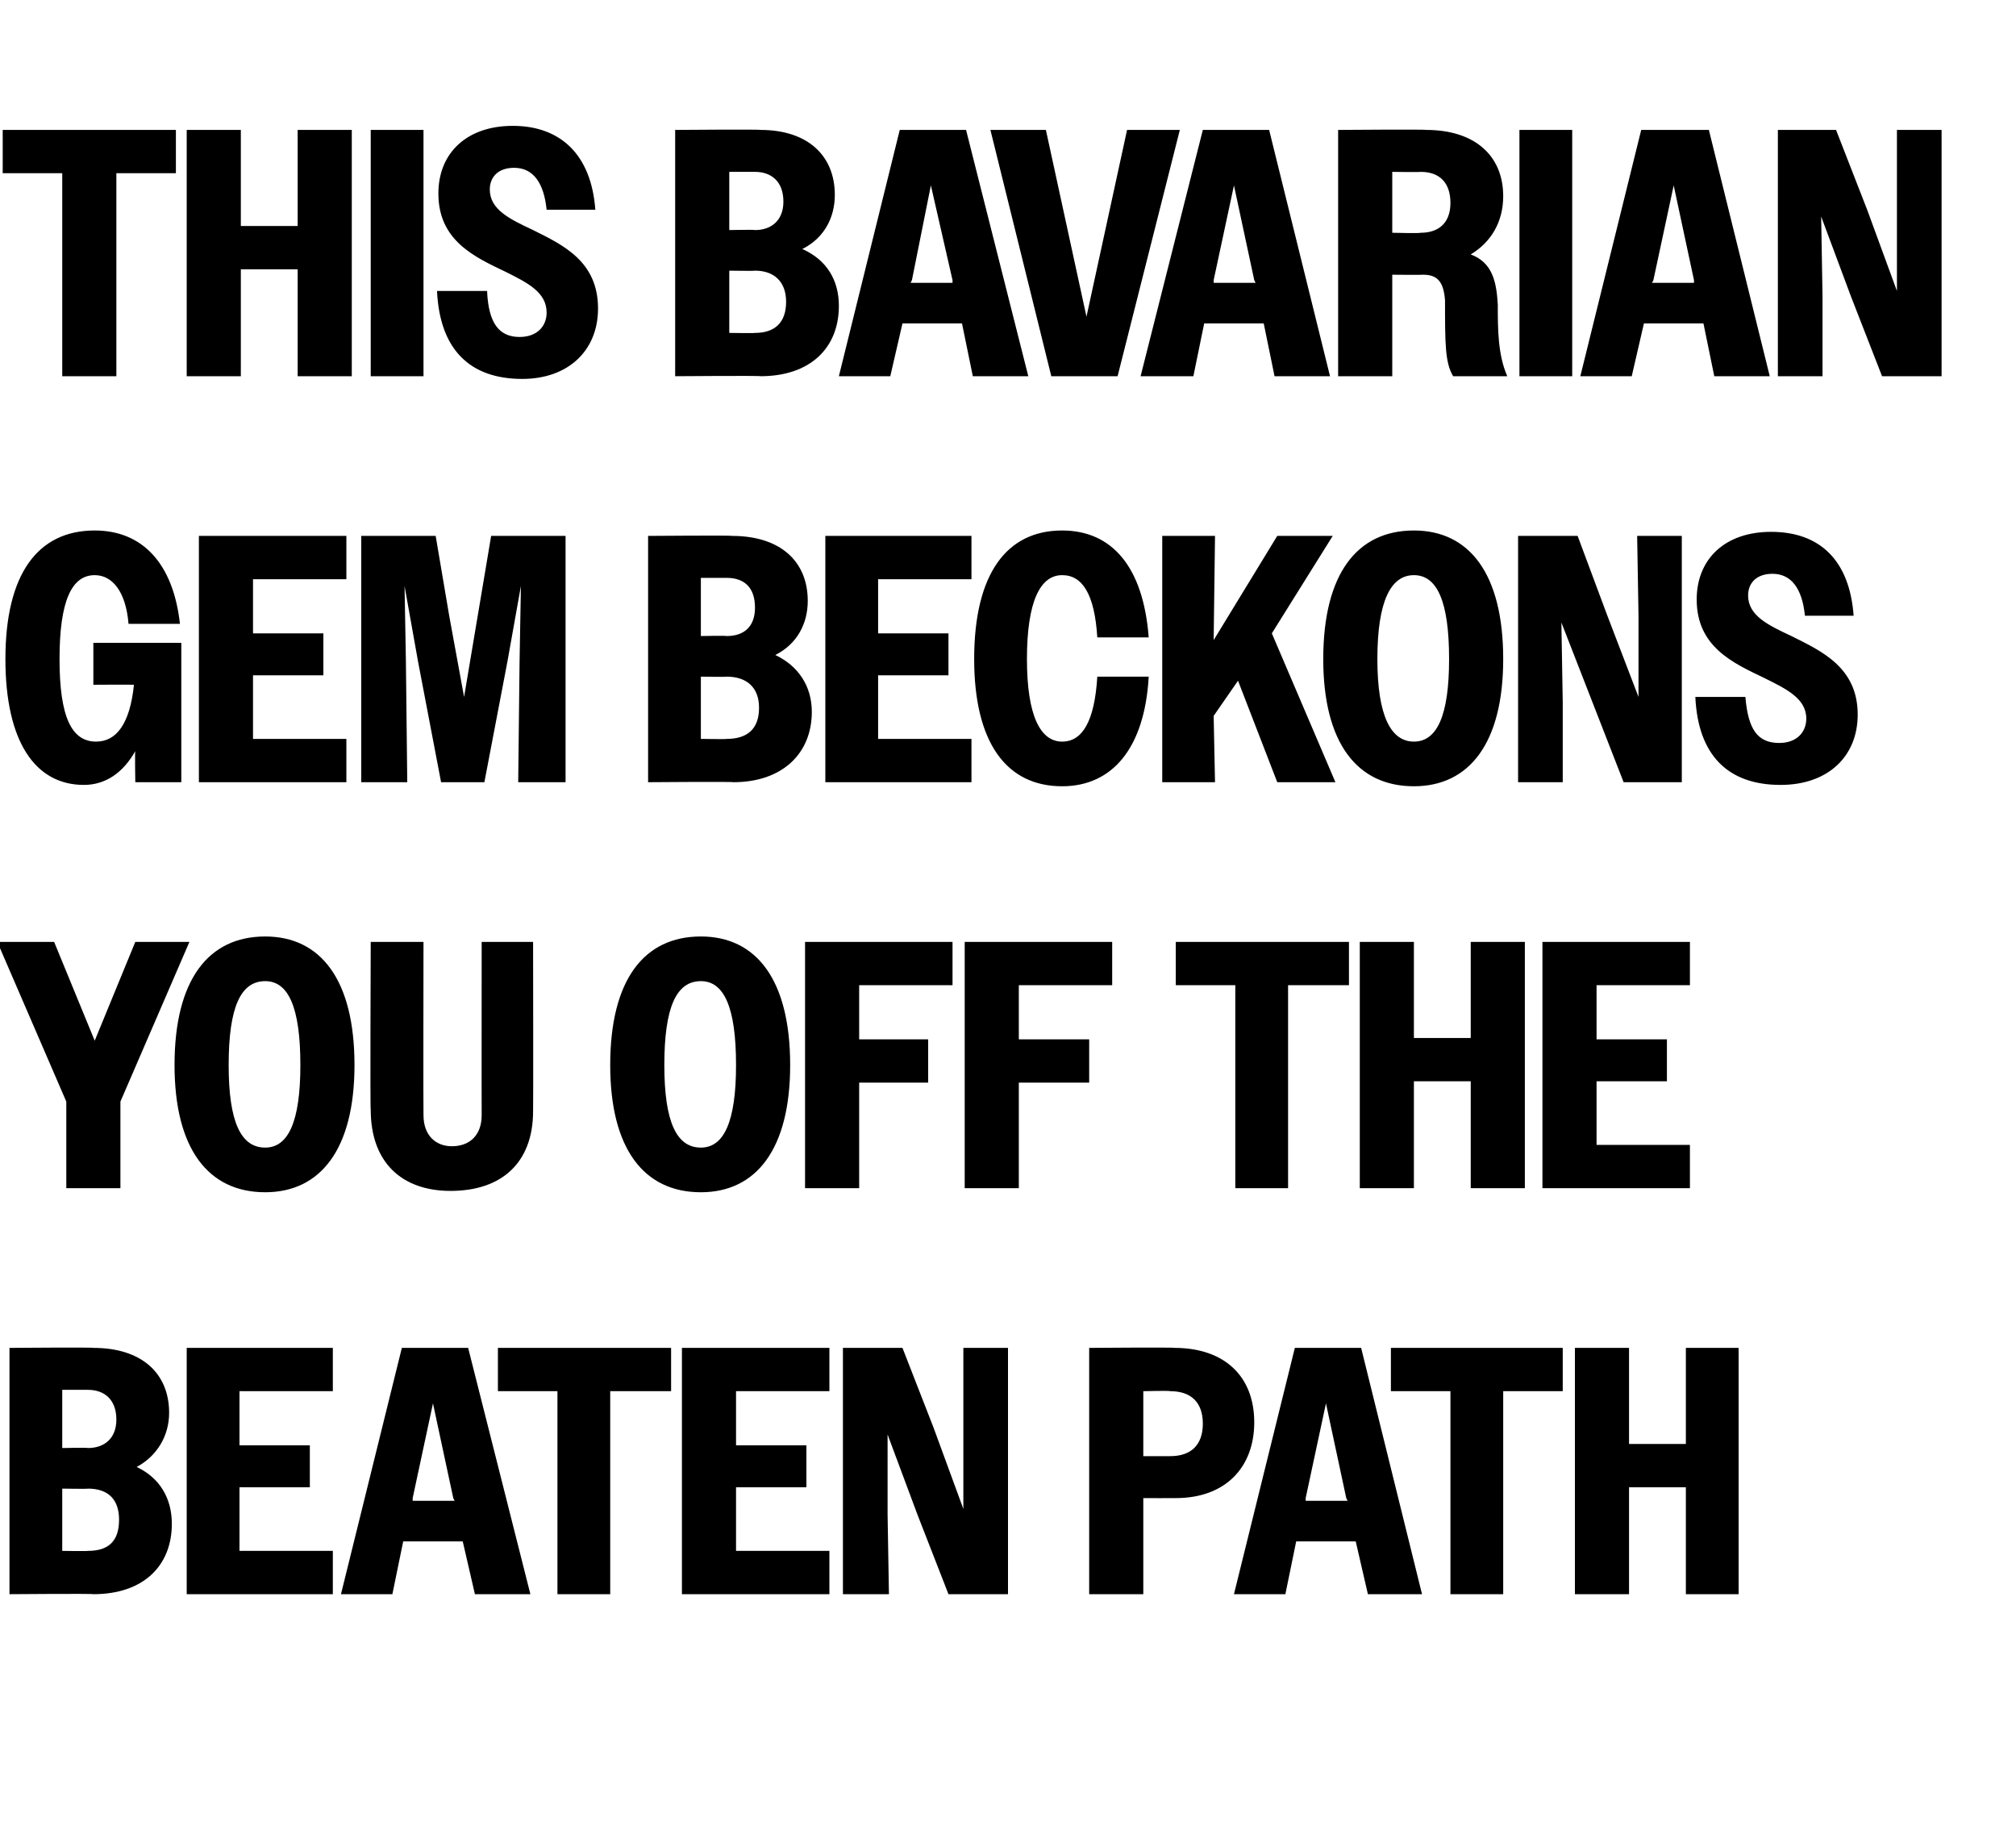
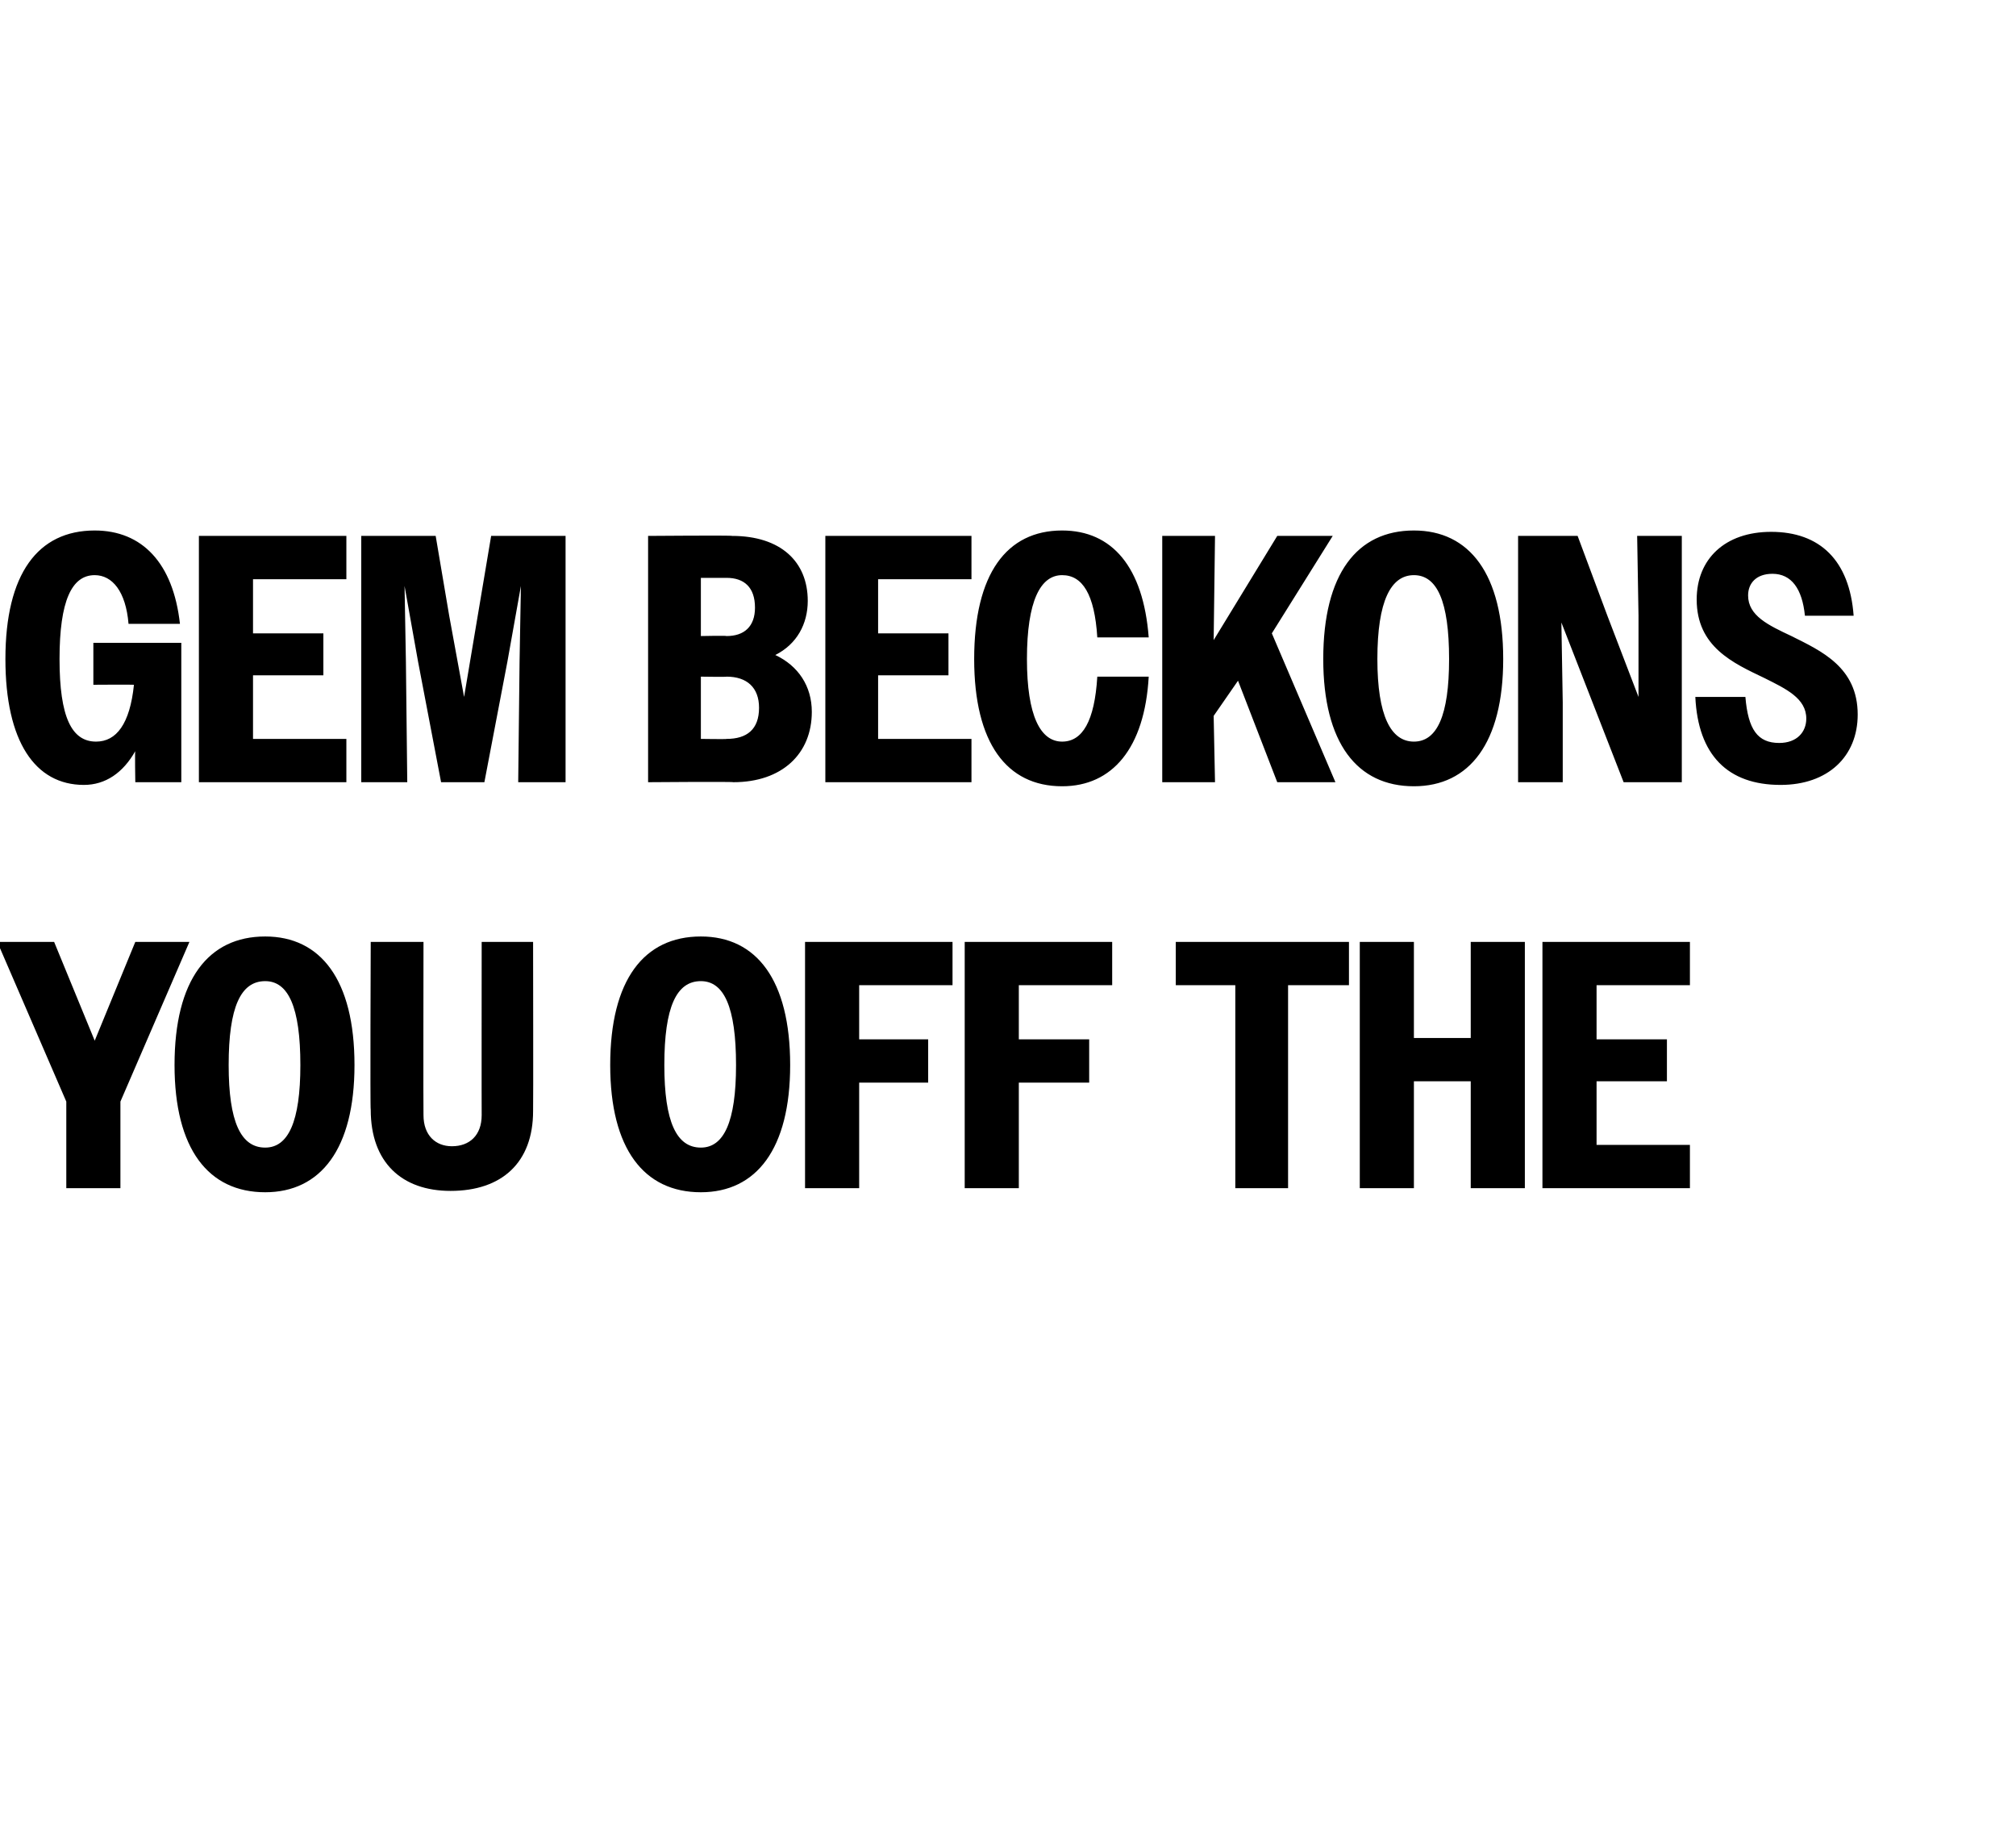
<svg xmlns="http://www.w3.org/2000/svg" version="1.1" width="149px" height="136.2px" viewBox="0 -1 149 136.2" style="top:-1px">
  <desc>This Bavarian Gem Beckons You Off the Beaten Path</desc>
  <defs />
  <g id="Polygon23391">
-     <path d="M 0.7 98.6 C 0.7 98.6 6.89 98.55 6.9 98.6 C 10.5 98.6 12.5 100.5 12.5 103.4 C 12.5 105.1 11.6 106.6 10.1 107.4 C 11.8 108.2 12.7 109.7 12.7 111.6 C 12.7 114.7 10.6 116.8 6.9 116.8 C 6.94 116.75 0.7 116.8 0.7 116.8 L 0.7 98.6 Z M 4.6 101.7 L 4.6 106 C 4.6 106 6.5 105.96 6.5 106 C 7.7 106 8.6 105.3 8.6 103.9 C 8.6 102.4 7.7 101.7 6.5 101.7 C 6.5 101.7 4.6 101.7 4.6 101.7 Z M 4.6 109 L 4.6 113.6 C 4.6 113.6 6.53 113.63 6.5 113.6 C 8 113.6 8.8 112.9 8.8 111.3 C 8.8 109.8 8 109 6.5 109 C 6.53 109.03 4.6 109 4.6 109 Z M 13.8 98.6 L 24.6 98.6 L 24.6 101.8 L 17.7 101.8 L 17.7 105.8 L 22.9 105.8 L 22.9 108.9 L 17.7 108.9 L 17.7 113.6 L 24.6 113.6 L 24.6 116.8 L 13.8 116.8 L 13.8 98.6 Z M 29.7 98.6 L 34.6 98.6 L 39.2 116.8 L 35.1 116.8 L 34.2 112.9 L 29.8 112.9 L 29 116.8 L 25.2 116.8 L 29.7 98.6 Z M 30.5 109.9 L 33.6 109.9 L 33.5 109.7 L 32 102.7 L 30.5 109.7 L 30.5 109.9 Z M 41.2 101.8 L 36.8 101.8 L 36.8 98.6 L 49.6 98.6 L 49.6 101.8 L 45.1 101.8 L 45.1 116.8 L 41.2 116.8 L 41.2 101.8 Z M 50.4 98.6 L 61.3 98.6 L 61.3 101.8 L 54.4 101.8 L 54.4 105.8 L 59.6 105.8 L 59.6 108.9 L 54.4 108.9 L 54.4 113.6 L 61.3 113.6 L 61.3 116.8 L 50.4 116.8 L 50.4 98.6 Z M 62.3 98.6 L 66.7 98.6 L 69 104.5 L 71.2 110.5 L 71.2 104.5 L 71.2 98.6 L 74.5 98.6 L 74.5 116.8 L 70.1 116.8 L 67.8 110.9 L 65.6 105 L 65.6 110.9 L 65.7 116.8 L 62.3 116.8 L 62.3 98.6 Z M 80.5 98.6 C 80.5 98.6 86.81 98.55 86.8 98.6 C 90.5 98.6 92.7 100.7 92.7 104.1 C 92.7 107.4 90.6 109.7 86.9 109.7 C 86.89 109.71 84.5 109.7 84.5 109.7 L 84.5 116.8 L 80.5 116.8 L 80.5 98.6 Z M 84.5 101.8 L 84.5 106.6 C 84.5 106.6 86.48 106.61 86.5 106.6 C 88 106.6 88.9 105.8 88.9 104.2 C 88.9 102.6 88 101.8 86.5 101.8 C 86.48 101.75 84.5 101.8 84.5 101.8 Z M 95.7 98.6 L 100.6 98.6 L 105.1 116.8 L 101.1 116.8 L 100.2 112.9 L 95.8 112.9 L 95 116.8 L 91.2 116.8 L 95.7 98.6 Z M 96.5 109.9 L 99.6 109.9 L 99.5 109.7 L 98 102.7 L 96.5 109.7 L 96.5 109.9 Z M 107.2 101.8 L 102.8 101.8 L 102.8 98.6 L 115.5 98.6 L 115.5 101.8 L 111.1 101.8 L 111.1 116.8 L 107.2 116.8 L 107.2 101.8 Z M 116.4 98.6 L 120.4 98.6 L 120.4 105.7 L 124.6 105.7 L 124.6 98.6 L 128.5 98.6 L 128.5 116.8 L 124.6 116.8 L 124.6 108.9 L 120.4 108.9 L 120.4 116.8 L 116.4 116.8 L 116.4 98.6 Z " stroke="none" fill="#000" />
-   </g>
+     </g>
  <g id="Polygon23390">
    <path d="M 4.9 80.4 L -0.2 68.6 L 4 68.6 L 7 75.9 L 10 68.6 L 14 68.6 L 8.9 80.4 L 8.9 86.8 L 4.9 86.8 L 4.9 80.4 Z M 12.9 77.7 C 12.9 71.4 15.4 68.2 19.6 68.2 C 23.7 68.2 26.2 71.4 26.2 77.7 C 26.2 83.9 23.7 87.1 19.6 87.1 C 15.4 87.1 12.9 83.9 12.9 77.7 Z M 22.2 77.7 C 22.2 73.4 21.3 71.5 19.6 71.5 C 17.8 71.5 16.9 73.4 16.9 77.7 C 16.9 81.9 17.8 83.8 19.6 83.8 C 21.3 83.8 22.2 81.9 22.2 77.7 Z M 27.4 81 C 27.35 81.01 27.4 68.6 27.4 68.6 L 31.3 68.6 C 31.3 68.6 31.28 81.37 31.3 81.4 C 31.3 82.9 32.2 83.7 33.4 83.7 C 34.7 83.7 35.6 82.9 35.6 81.4 C 35.59 81.42 35.6 68.6 35.6 68.6 L 39.4 68.6 C 39.4 68.6 39.42 81.06 39.4 81.1 C 39.4 84.9 37.1 87 33.3 87 C 29.7 87 27.4 84.9 27.4 81 Z M 45.1 77.7 C 45.1 71.4 47.6 68.2 51.8 68.2 C 55.9 68.2 58.4 71.4 58.4 77.7 C 58.4 83.9 55.9 87.1 51.8 87.1 C 47.6 87.1 45.1 83.9 45.1 77.7 Z M 54.4 77.7 C 54.4 73.4 53.5 71.5 51.8 71.5 C 50 71.5 49.1 73.4 49.1 77.7 C 49.1 81.9 50 83.8 51.8 83.8 C 53.5 83.8 54.4 81.9 54.4 77.7 Z M 59.5 68.6 L 70.4 68.6 L 70.4 71.8 L 63.5 71.8 L 63.5 75.8 L 68.6 75.8 L 68.6 79 L 63.5 79 L 63.5 86.8 L 59.5 86.8 L 59.5 68.6 Z M 71.3 68.6 L 82.2 68.6 L 82.2 71.8 L 75.3 71.8 L 75.3 75.8 L 80.5 75.8 L 80.5 79 L 75.3 79 L 75.3 86.8 L 71.3 86.8 L 71.3 68.6 Z M 91.3 71.8 L 86.9 71.8 L 86.9 68.6 L 99.7 68.6 L 99.7 71.8 L 95.2 71.8 L 95.2 86.8 L 91.3 86.8 L 91.3 71.8 Z M 100.5 68.6 L 104.5 68.6 L 104.5 75.7 L 108.7 75.7 L 108.7 68.6 L 112.7 68.6 L 112.7 86.8 L 108.7 86.8 L 108.7 78.9 L 104.5 78.9 L 104.5 86.8 L 100.5 86.8 L 100.5 68.6 Z M 114 68.6 L 124.9 68.6 L 124.9 71.8 L 118 71.8 L 118 75.8 L 123.2 75.8 L 123.2 78.9 L 118 78.9 L 118 83.6 L 124.9 83.6 L 124.9 86.8 L 114 86.8 L 114 68.6 Z " stroke="none" fill="#000" />
  </g>
  <g id="Polygon23389">
-     <path d="M 10 54.5 C 9.1 56.1 7.8 57 6.2 57 C 2.6 57 0.4 53.8 0.4 47.7 C 0.4 41.4 2.8 38.2 7 38.2 C 10.5 38.2 12.8 40.6 13.3 45.1 C 13.3 45.1 9.5 45.1 9.5 45.1 C 9.3 42.7 8.3 41.5 7 41.5 C 5.3 41.5 4.4 43.4 4.4 47.7 C 4.4 52 5.3 53.8 7.1 53.8 C 8.6 53.8 9.6 52.5 9.9 49.6 C 9.85 49.58 6.9 49.6 6.9 49.6 L 6.9 46.5 L 13.4 46.5 L 13.4 56.8 L 10 56.8 C 10 56.8 9.96 54.47 10 54.5 Z M 14.7 38.6 L 25.6 38.6 L 25.6 41.8 L 18.7 41.8 L 18.7 45.8 L 23.9 45.8 L 23.9 48.9 L 18.7 48.9 L 18.7 53.6 L 25.6 53.6 L 25.6 56.8 L 14.7 56.8 L 14.7 38.6 Z M 26.7 38.6 L 32.2 38.6 L 33.2 44.5 L 34.3 50.5 L 36.3 38.6 L 41.8 38.6 L 41.8 56.8 L 38.3 56.8 L 38.4 47.9 L 38.5 42.3 L 37.5 47.9 L 35.8 56.8 L 32.6 56.8 L 30.9 47.9 L 29.9 42.3 L 30 47.9 L 30.1 56.8 L 26.7 56.8 L 26.7 38.6 Z M 47.9 38.6 C 47.9 38.6 54.11 38.55 54.1 38.6 C 57.7 38.6 59.7 40.5 59.7 43.4 C 59.7 45.1 58.9 46.6 57.3 47.4 C 59 48.2 60 49.7 60 51.6 C 60 54.7 57.8 56.8 54.2 56.8 C 54.16 56.75 47.9 56.8 47.9 56.8 L 47.9 38.6 Z M 51.8 41.7 L 51.8 46 C 51.8 46 53.72 45.96 53.7 46 C 55 46 55.8 45.3 55.8 43.9 C 55.8 42.4 55 41.7 53.7 41.7 C 53.72 41.7 51.8 41.7 51.8 41.7 Z M 51.8 49 L 51.8 53.6 C 51.8 53.6 53.74 53.63 53.7 53.6 C 55.2 53.6 56.1 52.9 56.1 51.3 C 56.1 49.8 55.2 49 53.7 49 C 53.74 49.03 51.8 49 51.8 49 Z M 61 38.6 L 71.8 38.6 L 71.8 41.8 L 64.9 41.8 L 64.9 45.8 L 70.1 45.8 L 70.1 48.9 L 64.9 48.9 L 64.9 53.6 L 71.8 53.6 L 71.8 56.8 L 61 56.8 L 61 38.6 Z M 81.1 46.1 C 80.9 42.9 80 41.5 78.5 41.5 C 76.9 41.5 75.9 43.4 75.9 47.7 C 75.9 51.9 76.9 53.8 78.5 53.8 C 80 53.8 80.9 52.3 81.1 49 C 81.1 49 84.9 49 84.9 49 C 84.6 54.3 82.2 57.1 78.5 57.1 C 74.4 57.1 72 53.9 72 47.7 C 72 41.4 74.4 38.2 78.5 38.2 C 82.2 38.2 84.5 40.9 84.9 46.1 C 84.9 46.1 81.1 46.1 81.1 46.1 Z M 85.9 38.6 L 89.8 38.6 L 89.7 46.3 L 94.4 38.6 L 98.5 38.6 L 94 45.8 L 98.7 56.8 L 94.4 56.8 L 91.5 49.3 L 89.7 51.9 L 89.8 56.8 L 85.9 56.8 L 85.9 38.6 Z M 97.8 47.7 C 97.8 41.4 100.3 38.2 104.5 38.2 C 108.6 38.2 111.1 41.4 111.1 47.7 C 111.1 53.9 108.6 57.1 104.5 57.1 C 100.3 57.1 97.8 53.9 97.8 47.7 Z M 107.1 47.7 C 107.1 43.4 106.2 41.5 104.5 41.5 C 102.8 41.5 101.8 43.4 101.8 47.7 C 101.8 51.9 102.8 53.8 104.5 53.8 C 106.2 53.8 107.1 51.9 107.1 47.7 Z M 112.2 38.6 L 116.6 38.6 L 118.8 44.5 L 121.1 50.5 L 121.1 44.5 L 121 38.6 L 124.3 38.6 L 124.3 56.8 L 120 56.8 L 117.7 50.9 L 115.4 45 L 115.5 50.9 L 115.5 56.8 L 112.2 56.8 L 112.2 38.6 Z M 125.3 50.5 C 125.3 50.5 129 50.5 129 50.5 C 129.2 52.9 129.9 53.9 131.5 53.9 C 132.8 53.9 133.5 53.1 133.5 52.1 C 133.5 50.6 132 49.9 130.4 49.1 C 128.1 48 125.4 46.8 125.4 43.3 C 125.4 40.3 127.5 38.3 130.9 38.3 C 134.5 38.3 136.7 40.4 137 44.5 C 137 44.5 133.4 44.5 133.4 44.5 C 133.2 42.5 132.4 41.4 131 41.4 C 129.8 41.4 129.2 42.1 129.2 43 C 129.2 44.5 130.7 45.2 132.4 46 C 134.6 47.1 137.3 48.3 137.3 51.8 C 137.3 54.9 135.1 57 131.6 57 C 127.7 57 125.5 54.8 125.3 50.5 Z " stroke="none" fill="#000" />
+     <path d="M 10 54.5 C 9.1 56.1 7.8 57 6.2 57 C 2.6 57 0.4 53.8 0.4 47.7 C 0.4 41.4 2.8 38.2 7 38.2 C 10.5 38.2 12.8 40.6 13.3 45.1 C 13.3 45.1 9.5 45.1 9.5 45.1 C 9.3 42.7 8.3 41.5 7 41.5 C 5.3 41.5 4.4 43.4 4.4 47.7 C 4.4 52 5.3 53.8 7.1 53.8 C 8.6 53.8 9.6 52.5 9.9 49.6 C 9.85 49.58 6.9 49.6 6.9 49.6 L 6.9 46.5 L 13.4 46.5 L 13.4 56.8 L 10 56.8 C 10 56.8 9.96 54.47 10 54.5 Z M 14.7 38.6 L 25.6 38.6 L 25.6 41.8 L 18.7 41.8 L 18.7 45.8 L 23.9 45.8 L 23.9 48.9 L 18.7 48.9 L 18.7 53.6 L 25.6 53.6 L 25.6 56.8 L 14.7 56.8 L 14.7 38.6 Z M 26.7 38.6 L 32.2 38.6 L 33.2 44.5 L 34.3 50.5 L 36.3 38.6 L 41.8 38.6 L 41.8 56.8 L 38.3 56.8 L 38.4 47.9 L 38.5 42.3 L 37.5 47.9 L 35.8 56.8 L 32.6 56.8 L 30.9 47.9 L 29.9 42.3 L 30 47.9 L 30.1 56.8 L 26.7 56.8 L 26.7 38.6 Z M 47.9 38.6 C 47.9 38.6 54.11 38.55 54.1 38.6 C 57.7 38.6 59.7 40.5 59.7 43.4 C 59.7 45.1 58.9 46.6 57.3 47.4 C 59 48.2 60 49.7 60 51.6 C 60 54.7 57.8 56.8 54.2 56.8 C 54.16 56.75 47.9 56.8 47.9 56.8 L 47.9 38.6 Z M 51.8 41.7 L 51.8 46 C 51.8 46 53.72 45.96 53.7 46 C 55 46 55.8 45.3 55.8 43.9 C 55.8 42.4 55 41.7 53.7 41.7 C 53.72 41.7 51.8 41.7 51.8 41.7 Z M 51.8 49 L 51.8 53.6 C 51.8 53.6 53.74 53.63 53.7 53.6 C 55.2 53.6 56.1 52.9 56.1 51.3 C 56.1 49.8 55.2 49 53.7 49 C 53.74 49.03 51.8 49 51.8 49 Z M 61 38.6 L 71.8 38.6 L 71.8 41.8 L 64.9 41.8 L 64.9 45.8 L 70.1 45.8 L 70.1 48.9 L 64.9 48.9 L 64.9 53.6 L 71.8 53.6 L 71.8 56.8 L 61 56.8 L 61 38.6 Z M 81.1 46.1 C 80.9 42.9 80 41.5 78.5 41.5 C 76.9 41.5 75.9 43.4 75.9 47.7 C 75.9 51.9 76.9 53.8 78.5 53.8 C 80 53.8 80.9 52.3 81.1 49 C 81.1 49 84.9 49 84.9 49 C 84.6 54.3 82.2 57.1 78.5 57.1 C 74.4 57.1 72 53.9 72 47.7 C 72 41.4 74.4 38.2 78.5 38.2 C 82.2 38.2 84.5 40.9 84.9 46.1 C 84.9 46.1 81.1 46.1 81.1 46.1 Z M 85.9 38.6 L 89.8 38.6 L 89.7 46.3 L 94.4 38.6 L 98.5 38.6 L 94 45.8 L 98.7 56.8 L 94.4 56.8 L 91.5 49.3 L 89.7 51.9 L 89.8 56.8 L 85.9 56.8 L 85.9 38.6 Z M 97.8 47.7 C 97.8 41.4 100.3 38.2 104.5 38.2 C 108.6 38.2 111.1 41.4 111.1 47.7 C 111.1 53.9 108.6 57.1 104.5 57.1 C 100.3 57.1 97.8 53.9 97.8 47.7 M 107.1 47.7 C 107.1 43.4 106.2 41.5 104.5 41.5 C 102.8 41.5 101.8 43.4 101.8 47.7 C 101.8 51.9 102.8 53.8 104.5 53.8 C 106.2 53.8 107.1 51.9 107.1 47.7 Z M 112.2 38.6 L 116.6 38.6 L 118.8 44.5 L 121.1 50.5 L 121.1 44.5 L 121 38.6 L 124.3 38.6 L 124.3 56.8 L 120 56.8 L 117.7 50.9 L 115.4 45 L 115.5 50.9 L 115.5 56.8 L 112.2 56.8 L 112.2 38.6 Z M 125.3 50.5 C 125.3 50.5 129 50.5 129 50.5 C 129.2 52.9 129.9 53.9 131.5 53.9 C 132.8 53.9 133.5 53.1 133.5 52.1 C 133.5 50.6 132 49.9 130.4 49.1 C 128.1 48 125.4 46.8 125.4 43.3 C 125.4 40.3 127.5 38.3 130.9 38.3 C 134.5 38.3 136.7 40.4 137 44.5 C 137 44.5 133.4 44.5 133.4 44.5 C 133.2 42.5 132.4 41.4 131 41.4 C 129.8 41.4 129.2 42.1 129.2 43 C 129.2 44.5 130.7 45.2 132.4 46 C 134.6 47.1 137.3 48.3 137.3 51.8 C 137.3 54.9 135.1 57 131.6 57 C 127.7 57 125.5 54.8 125.3 50.5 Z " stroke="none" fill="#000" />
  </g>
  <g id="Polygon23388">
-     <path d="M 4.6 11.8 L 0.2 11.8 L 0.2 8.6 L 13 8.6 L 13 11.8 L 8.6 11.8 L 8.6 26.8 L 4.6 26.8 L 4.6 11.8 Z M 13.8 8.6 L 17.8 8.6 L 17.8 15.7 L 22 15.7 L 22 8.6 L 26 8.6 L 26 26.8 L 22 26.8 L 22 18.9 L 17.8 18.9 L 17.8 26.8 L 13.8 26.8 L 13.8 8.6 Z M 27.4 8.6 L 31.3 8.6 L 31.3 26.8 L 27.4 26.8 L 27.4 8.6 Z M 32.3 20.5 C 32.3 20.5 36 20.5 36 20.5 C 36.1 22.9 36.9 23.9 38.4 23.9 C 39.7 23.9 40.4 23.1 40.4 22.1 C 40.4 20.6 39 19.9 37.4 19.1 C 35.1 18 32.4 16.8 32.4 13.3 C 32.4 10.3 34.5 8.3 37.9 8.3 C 41.4 8.3 43.7 10.4 44 14.5 C 44 14.5 40.4 14.5 40.4 14.5 C 40.2 12.5 39.4 11.4 38 11.4 C 36.8 11.4 36.2 12.1 36.2 13 C 36.2 14.5 37.7 15.2 39.4 16 C 41.6 17.1 44.2 18.3 44.2 21.8 C 44.2 24.9 42 27 38.6 27 C 34.7 27 32.5 24.8 32.3 20.5 Z M 49.9 8.6 C 49.9 8.6 56.16 8.55 56.2 8.6 C 59.7 8.6 61.7 10.5 61.7 13.4 C 61.7 15.1 60.9 16.6 59.3 17.4 C 61.1 18.2 62 19.7 62 21.6 C 62 24.7 59.9 26.8 56.2 26.8 C 56.21 26.75 49.9 26.8 49.9 26.8 L 49.9 8.6 Z M 53.9 11.7 L 53.9 16 C 53.9 16 55.77 15.96 55.8 16 C 57 16 57.9 15.3 57.9 13.9 C 57.9 12.4 57 11.7 55.8 11.7 C 55.77 11.7 53.9 11.7 53.9 11.7 Z M 53.9 19 L 53.9 23.6 C 53.9 23.6 55.8 23.63 55.8 23.6 C 57.2 23.6 58.1 22.9 58.1 21.3 C 58.1 19.8 57.2 19 55.8 19 C 55.8 19.03 53.9 19 53.9 19 Z M 66.5 8.6 L 71.4 8.6 L 76 26.8 L 71.9 26.8 L 71.1 22.9 L 66.7 22.9 L 65.8 26.8 L 62 26.8 L 66.5 8.6 Z M 67.3 19.9 L 70.4 19.9 L 70.4 19.7 L 68.8 12.7 L 67.4 19.7 L 67.3 19.9 Z M 82.6 26.8 L 77.7 26.8 L 73.2 8.6 L 77.3 8.6 L 78.8 15.5 L 80.3 22.4 L 81.8 15.5 L 83.3 8.6 L 87.2 8.6 L 82.6 26.8 Z M 88.9 8.6 L 93.8 8.6 L 98.3 26.8 L 94.2 26.8 L 93.4 22.9 L 89 22.9 L 88.2 26.8 L 84.3 26.8 L 88.9 8.6 Z M 89.7 19.9 L 92.8 19.9 L 92.7 19.7 L 91.2 12.7 L 89.7 19.7 L 89.7 19.9 Z M 98.9 8.6 C 98.9 8.6 105.38 8.55 105.4 8.6 C 109 8.6 111.1 10.5 111.1 13.5 C 111.1 15.4 110.2 16.9 108.7 17.8 C 110.3 18.4 110.6 19.8 110.7 21.5 C 110.7 23.3 110.7 25.2 111.4 26.8 C 111.4 26.8 107.4 26.8 107.4 26.8 C 106.8 25.8 106.8 24.4 106.8 21.2 C 106.7 19.9 106.3 19.3 105.2 19.3 C 105.2 19.32 102.9 19.3 102.9 19.3 L 102.9 26.8 L 98.9 26.8 L 98.9 8.6 Z M 102.9 11.7 L 102.9 16.2 C 102.9 16.2 104.99 16.25 105 16.2 C 106.3 16.2 107.2 15.5 107.2 14 C 107.2 12.5 106.4 11.7 105 11.7 C 104.99 11.73 102.9 11.7 102.9 11.7 Z M 112.3 8.6 L 116.2 8.6 L 116.2 26.8 L 112.3 26.8 L 112.3 8.6 Z M 121.3 8.6 L 126.3 8.6 L 130.8 26.8 L 126.7 26.8 L 125.9 22.9 L 121.5 22.9 L 120.6 26.8 L 116.8 26.8 L 121.3 8.6 Z M 122.1 19.9 L 125.2 19.9 L 125.2 19.7 L 123.7 12.7 L 122.2 19.7 L 122.1 19.9 Z M 131.4 8.6 L 135.7 8.6 L 138 14.5 L 140.2 20.5 L 140.2 14.5 L 140.2 8.6 L 143.5 8.6 L 143.5 26.8 L 139.1 26.8 L 136.8 20.9 L 134.6 15 L 134.7 20.9 L 134.7 26.8 L 131.4 26.8 L 131.4 8.6 Z " stroke="none" fill="#000" />
-   </g>
+     </g>
</svg>